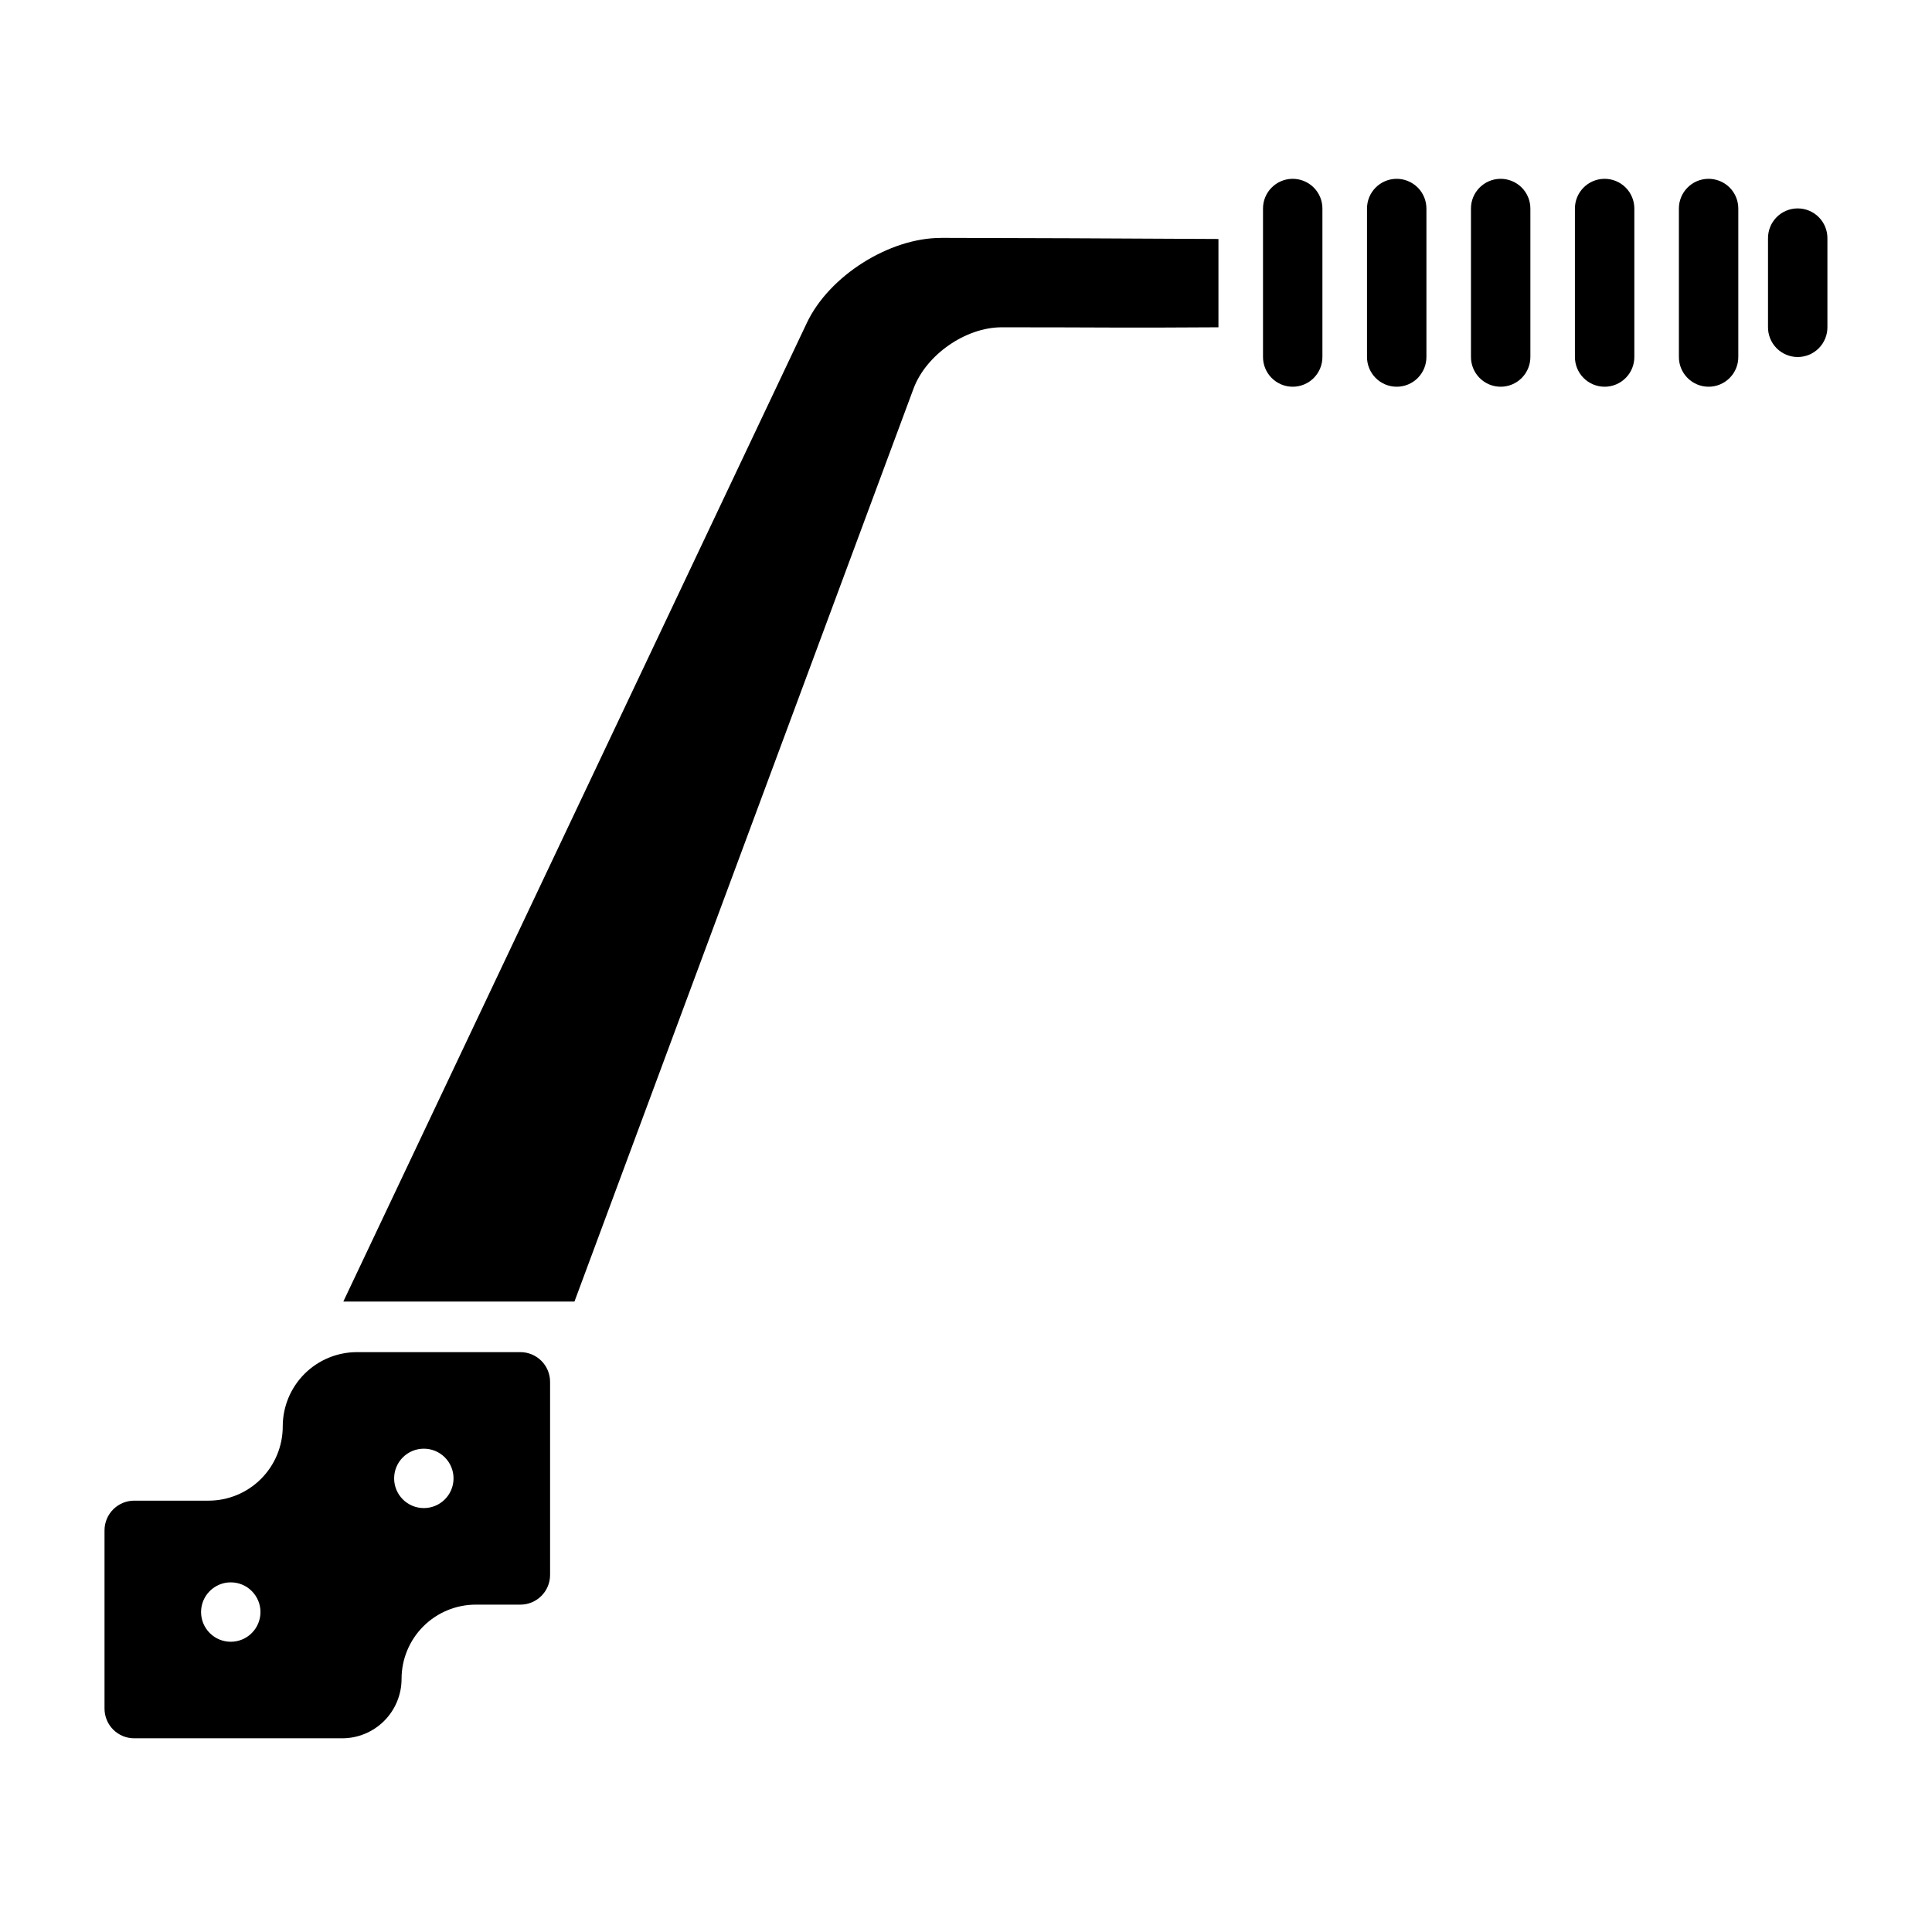
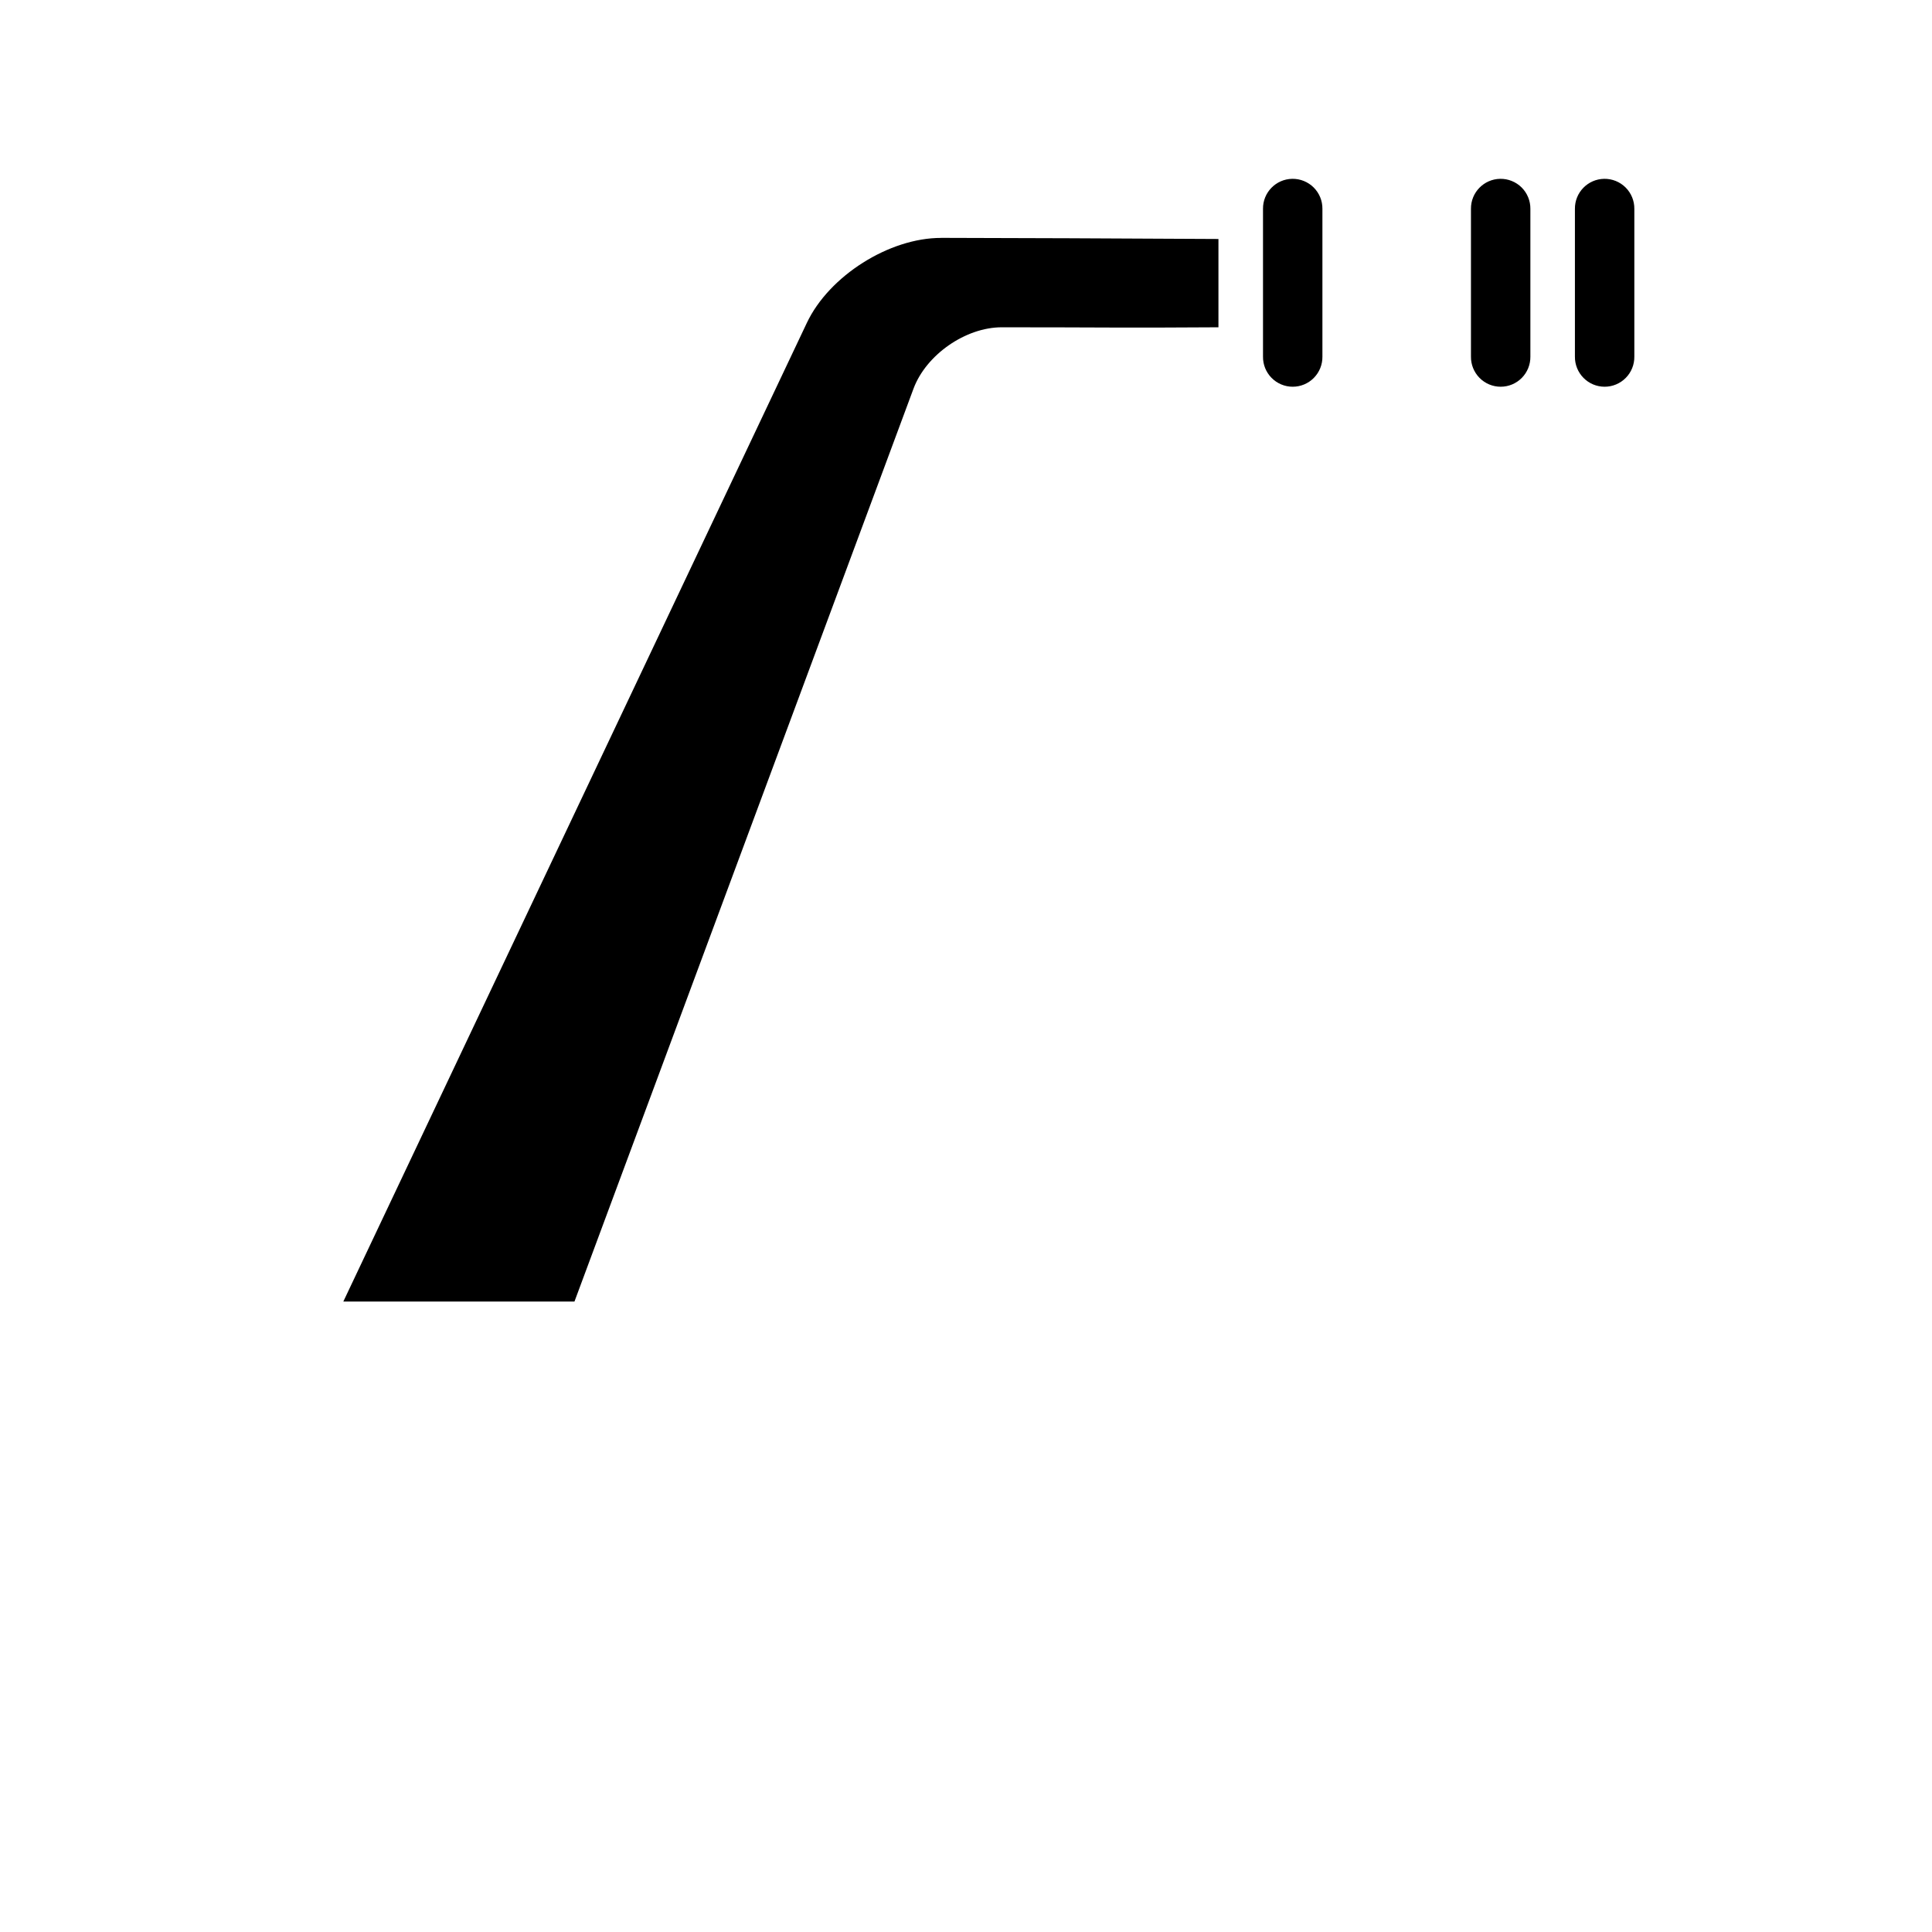
<svg xmlns="http://www.w3.org/2000/svg" fill="#000000" width="800px" height="800px" version="1.1" viewBox="144 144 512 512">
  <g fill-rule="evenodd">
-     <path d="m238.61 502.33c-5.219 0-10.227 2.074-13.914 5.762-3.691 3.691-5.766 8.699-5.766 13.918s-2.074 10.227-5.766 13.918c-3.688 3.691-8.695 5.762-13.914 5.762h-19.68c-2.086 0-4.09 0.832-5.566 2.309-1.477 1.477-2.305 3.477-2.305 5.566v47.234c0 2.086 0.828 4.09 2.305 5.566 1.477 1.477 3.481 2.305 5.566 2.305h55.102c4.176 0 8.18-1.66 11.133-4.609 2.953-2.953 4.613-6.961 4.613-11.137 0-5.219 2.07-10.223 5.762-13.914 3.691-3.691 8.699-5.766 13.918-5.766h11.809-0.004c4.348 0 7.875-3.523 7.875-7.871v-51.172c0-2.086-0.832-4.09-2.309-5.566-1.477-1.477-3.477-2.305-5.566-2.305zm17.711 25.586c2.09 0 4.09 0.828 5.566 2.305 1.477 1.477 2.305 3.477 2.305 5.566 0 4.348-3.523 7.871-7.871 7.871-4.348 0-7.871-3.523-7.871-7.871 0-2.09 0.828-4.09 2.305-5.566 1.477-1.477 3.481-2.305 5.566-2.305zm-51.168 35.426c2.09 0 4.094 0.828 5.566 2.305 1.477 1.477 2.309 3.477 2.309 5.566 0 2.086-0.832 4.09-2.309 5.566-1.473 1.477-3.477 2.305-5.566 2.305-2.086 0-4.09-0.828-5.562-2.305-1.477-1.477-2.309-3.481-2.309-5.566 0-2.09 0.832-4.09 2.309-5.566 1.473-1.477 3.477-2.305 5.562-2.305z" />
    <path d="m393.43 207.05c-13.77-0.031-29.715 10.066-35.605 22.512l-122.84 259.36h61.254l89.848-241.92c3.332-8.973 13.797-16.266 23.371-16.266 25.711-0.004 31.73 0.18 57.441 0v-23.402c-29.648-0.18-51.527-0.238-73.461-0.297z" />
-     <path d="m596.67 191.39c-4.336 0.066-7.797 3.629-7.746 7.965v39.148c-0.031 2.106 0.785 4.137 2.266 5.637 1.477 1.5 3.496 2.348 5.606 2.348 2.106 0 4.125-0.848 5.606-2.348 1.48-1.5 2.297-3.531 2.266-5.637v-39.148c0.023-2.125-0.809-4.172-2.316-5.672-1.504-1.5-3.555-2.324-5.68-2.293z" />
    <path d="m569.12 191.39c-4.336 0.07-7.801 3.629-7.75 7.965v39.148c-0.027 2.106 0.789 4.137 2.269 5.637 1.477 1.504 3.496 2.348 5.606 2.348 2.106 0 4.125-0.844 5.606-2.348 1.48-1.5 2.293-3.531 2.266-5.637v-39.148c0.023-2.125-0.809-4.168-2.316-5.668-1.504-1.504-3.555-2.328-5.68-2.297z" />
    <path d="m541.57 191.39c-4.336 0.07-7.801 3.629-7.75 7.965v39.148c-0.027 2.106 0.789 4.137 2.266 5.637 1.48 1.504 3.5 2.348 5.609 2.348 2.106 0 4.125-0.844 5.606-2.348 1.477-1.5 2.293-3.531 2.266-5.637v-39.148c0.023-2.125-0.812-4.168-2.316-5.668-1.508-1.5-3.555-2.328-5.68-2.297z" />
-     <path d="m514.02 191.39c-4.336 0.07-7.801 3.629-7.75 7.965v39.148c-0.027 2.106 0.789 4.137 2.266 5.637 1.48 1.504 3.5 2.348 5.606 2.348 2.109 0 4.129-0.844 5.609-2.348 1.477-1.5 2.293-3.531 2.266-5.637v-39.148c0.023-2.125-0.812-4.168-2.316-5.668-1.508-1.5-3.555-2.328-5.68-2.297z" />
    <path d="m486.46 191.39c-4.336 0.07-7.801 3.629-7.75 7.965v39.148c-0.027 2.106 0.785 4.137 2.266 5.637 1.48 1.504 3.5 2.348 5.606 2.348 2.109 0 4.129-0.844 5.606-2.348 1.48-1.5 2.297-3.531 2.266-5.637v-39.148c0.027-2.125-0.809-4.168-2.312-5.668-1.508-1.5-3.555-2.328-5.68-2.297z" />
-     <path d="m620.29 199.23c-2.09 0.031-4.078 0.891-5.531 2.391s-2.25 3.516-2.219 5.606v23.402c-0.027 2.106 0.785 4.137 2.266 5.637s3.5 2.348 5.606 2.348c2.109 0 4.129-0.848 5.606-2.348 1.48-1.5 2.297-3.531 2.266-5.637v-23.402c0.035-2.133-0.797-4.184-2.305-5.691-1.504-1.508-3.559-2.34-5.688-2.305z" />
  </g>
</svg>